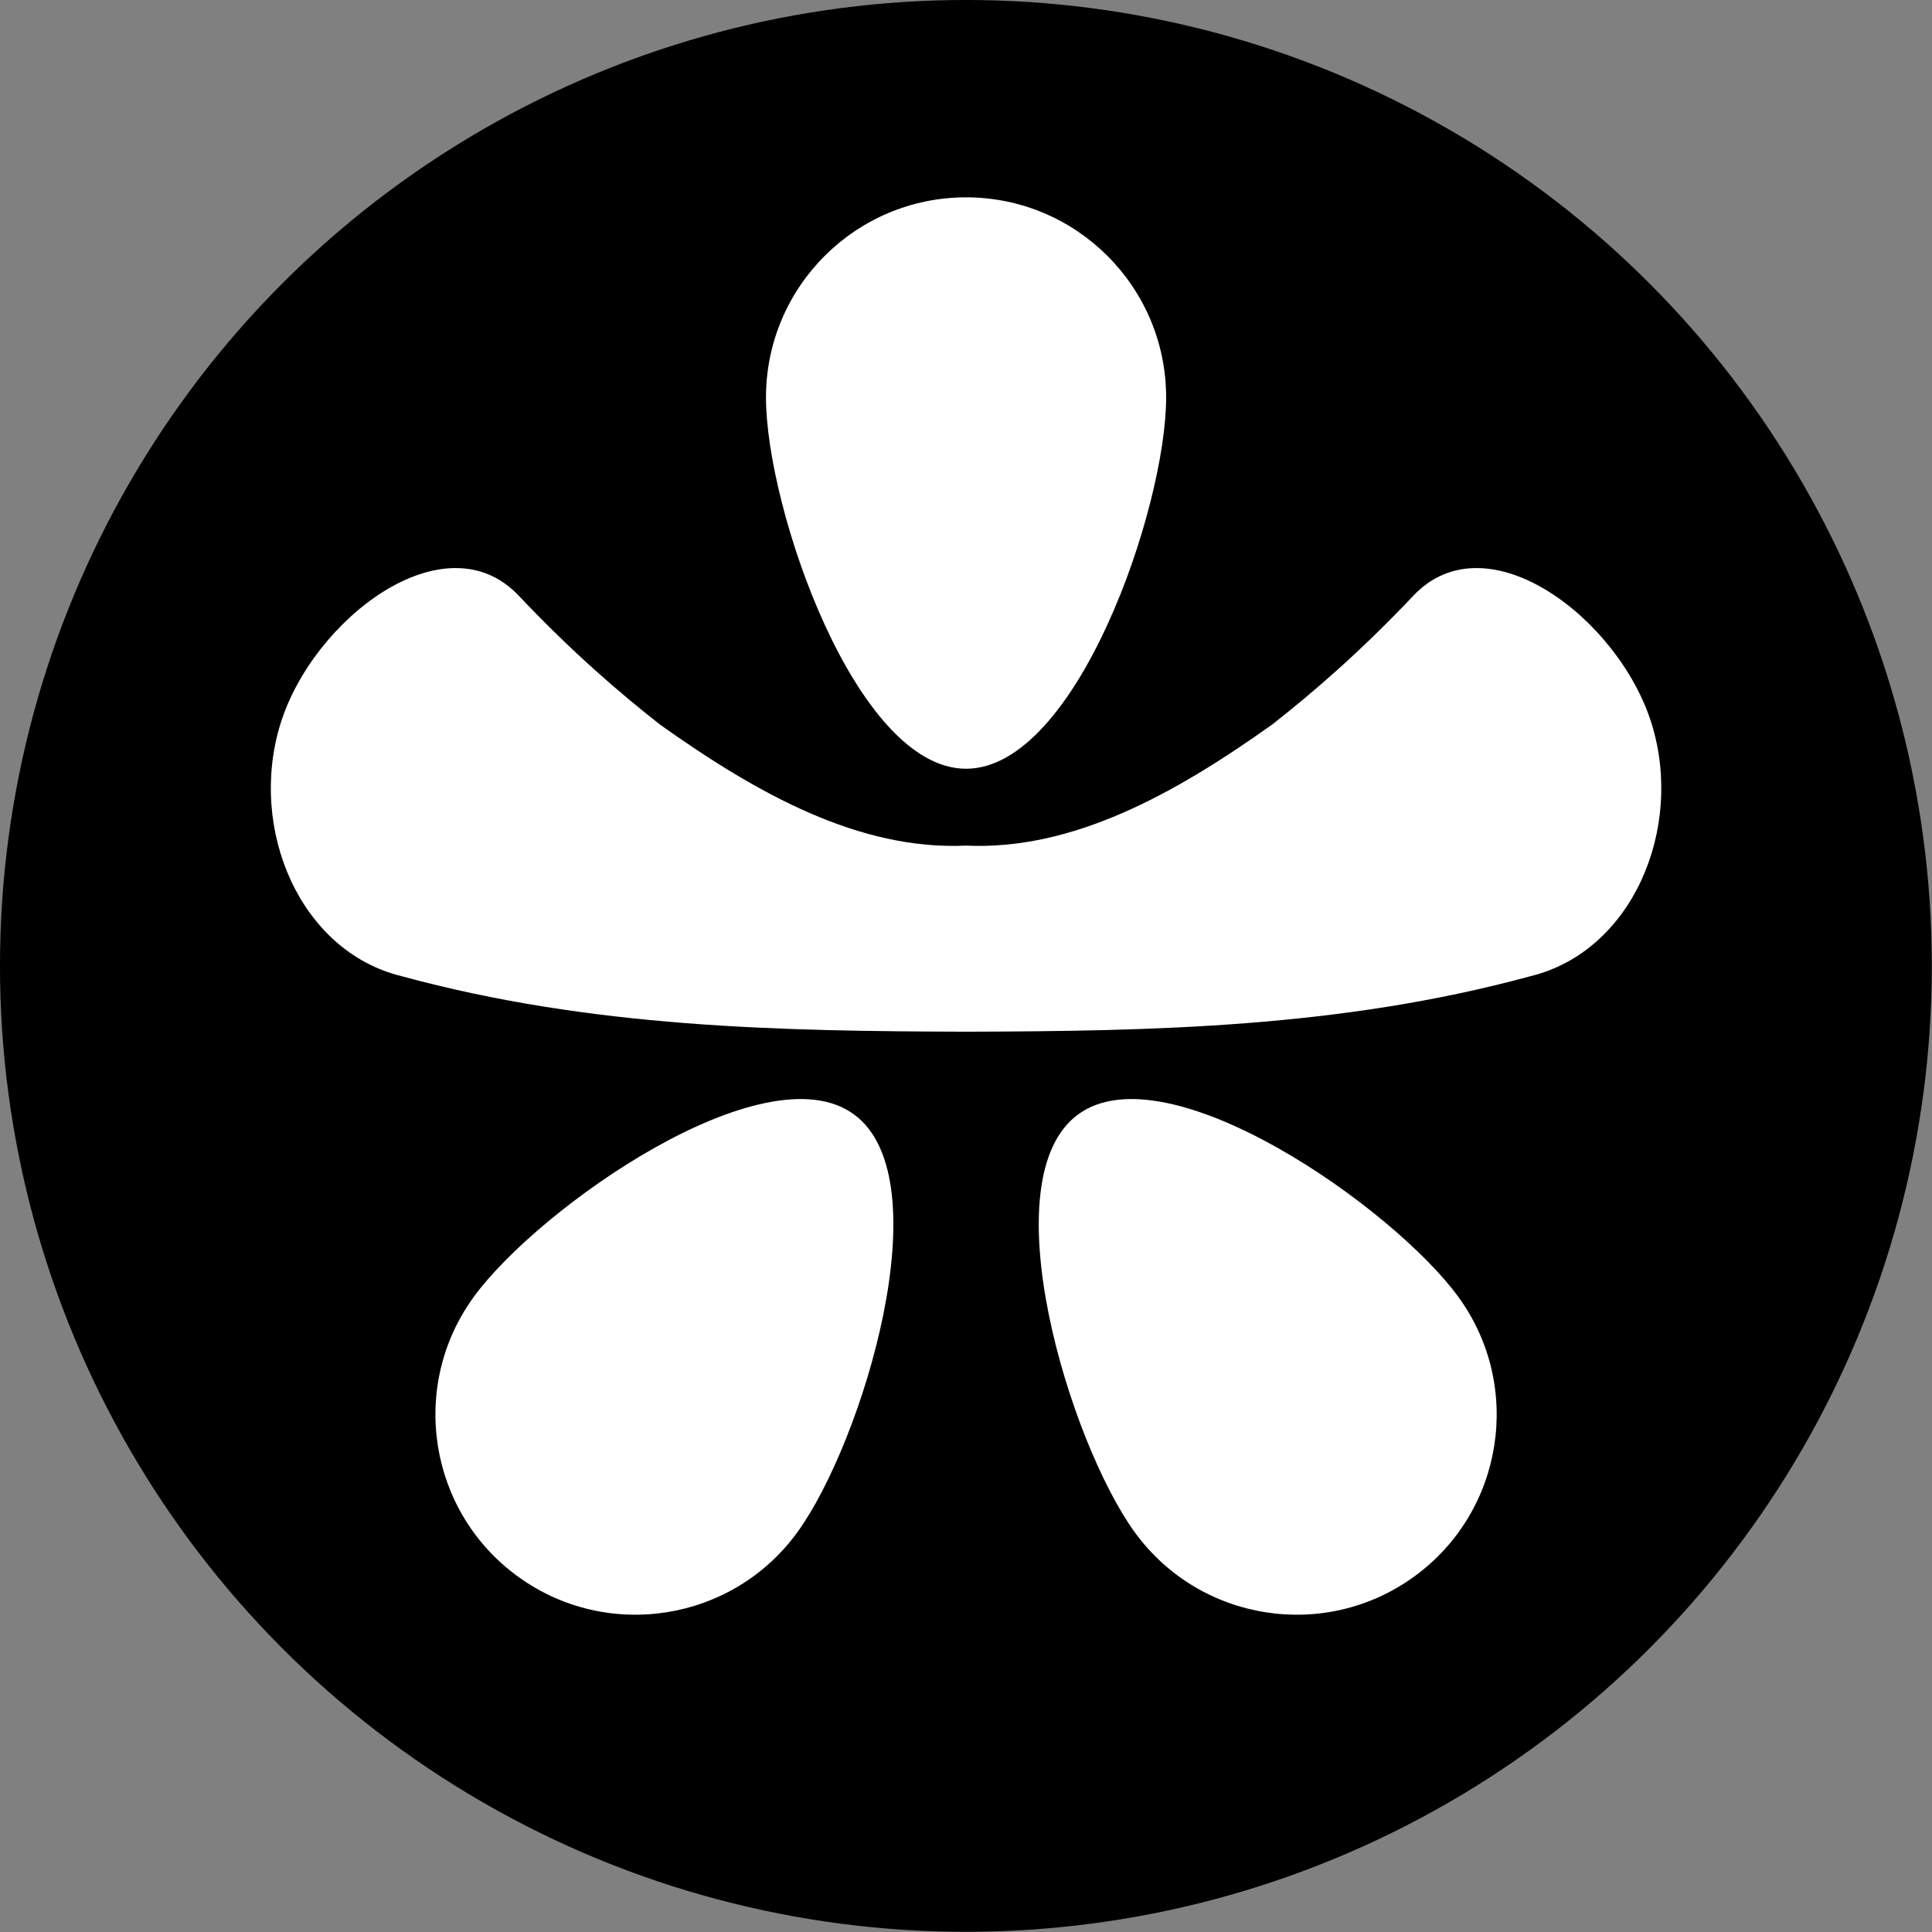
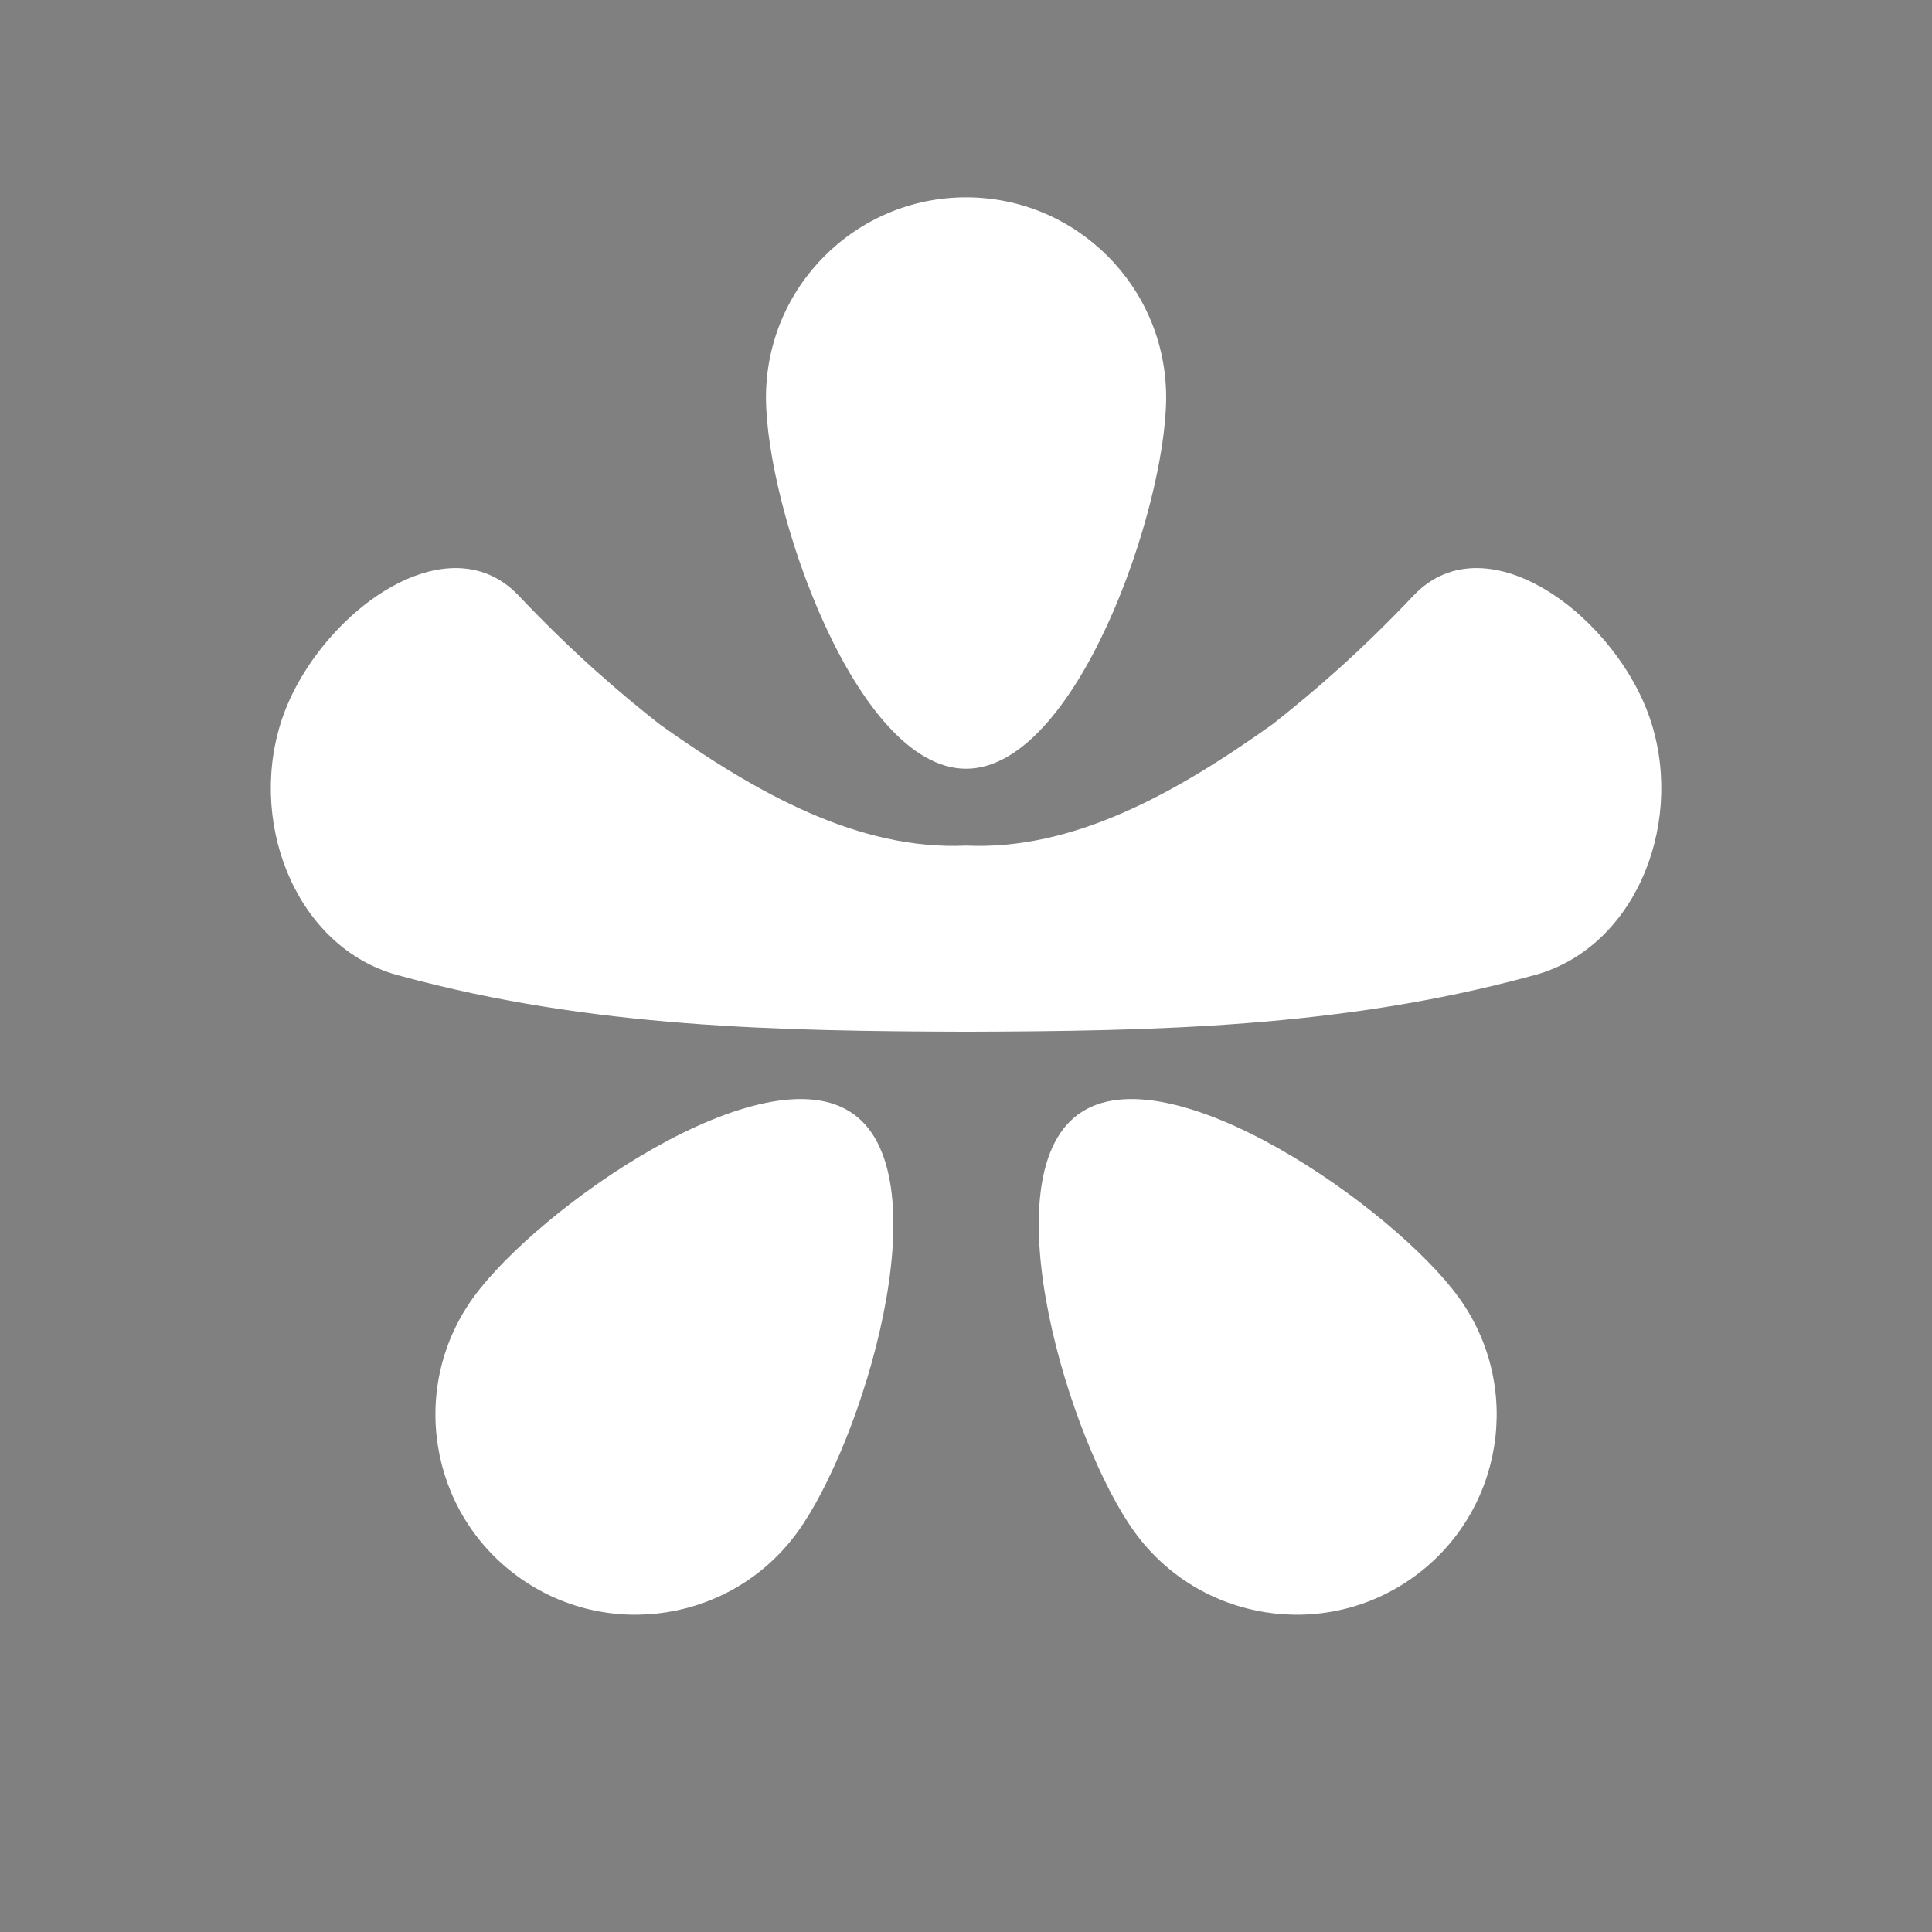
<svg xmlns="http://www.w3.org/2000/svg" width="100%" height="100%" viewBox="0 0 1024 1024" version="1.1" xml:space="preserve" style="fill-rule:evenodd;clip-rule:evenodd;stroke-linejoin:round;stroke-miterlimit:2;">
  <rect x="0" y="0" width="1024" height="1024" fill="#808080" stroke="none" />
  <g transform="matrix(1.234,0,0,1.234,-119.861,-119.861)">
-     <circle cx="512" cy="512" r="414.876" />
-   </g>
+     </g>
  <g transform="matrix(0.999,0,0,1.003,4.35,-1.713)">
    <path d="M508.191,105.992C566.778,105.992 614.344,153.363 614.344,211.71C614.344,270.057 566.778,407.94 508.191,407.94C449.603,407.94 402.037,270.057 402.037,211.71C402.037,153.363 449.603,105.992 508.191,105.992ZM508.191,448.557C564.884,451.154 618.975,421.182 670.555,384.609C691.767,368.042 716.991,346.534 745.511,316.497C784.685,275.239 854.875,328.881 871.995,384.372C889.114,439.864 861.549,504.557 807.548,517.585C707.012,544.832 607.221,546.592 508.191,546.897C409.16,546.592 309.37,544.832 208.833,517.585C154.832,504.557 127.267,439.864 144.387,384.372C161.506,328.881 231.697,275.239 270.871,316.497C299.391,346.534 324.615,368.042 345.827,384.609C397.406,421.182 451.497,451.154 508.191,448.557ZM270.411,834.801C223.013,800.506 212.489,734.338 246.926,687.134C281.363,639.93 401.224,556.225 448.622,590.521C496.021,624.816 453.123,764.209 418.686,811.413C384.249,858.617 317.809,869.097 270.411,834.801ZM745.97,834.801C698.572,869.097 632.132,858.617 597.695,811.413C563.258,764.209 520.361,624.816 567.759,590.521C615.158,556.225 735.018,639.93 769.455,687.134C803.892,734.338 793.369,800.506 745.97,834.801Z" style="fill:white;" />
  </g>
</svg>